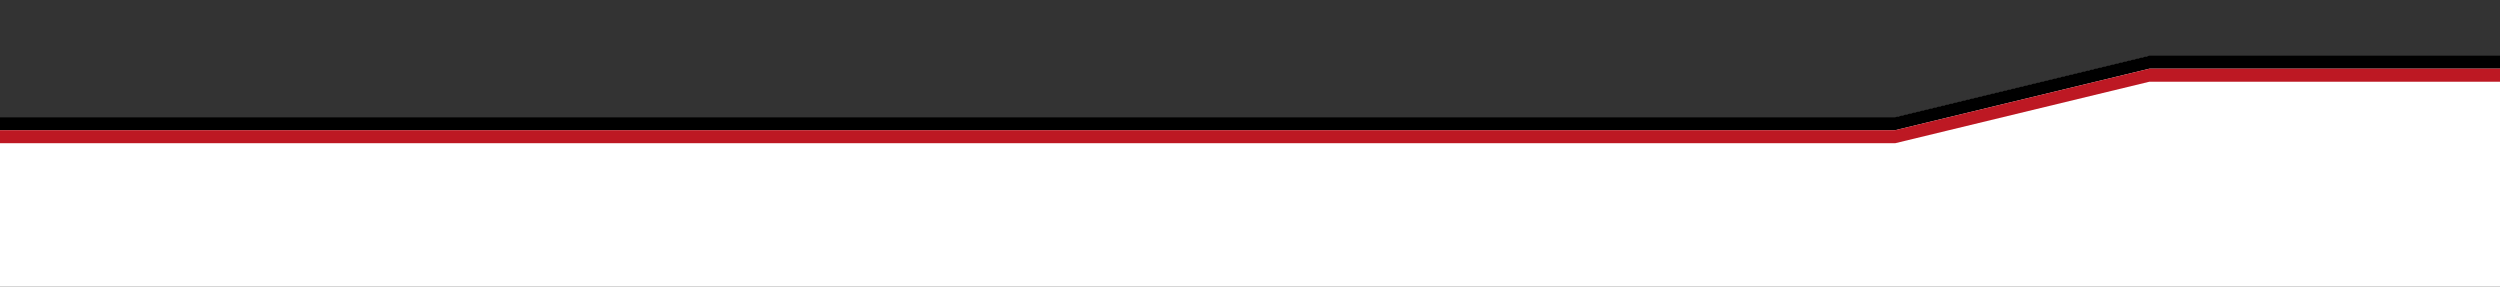
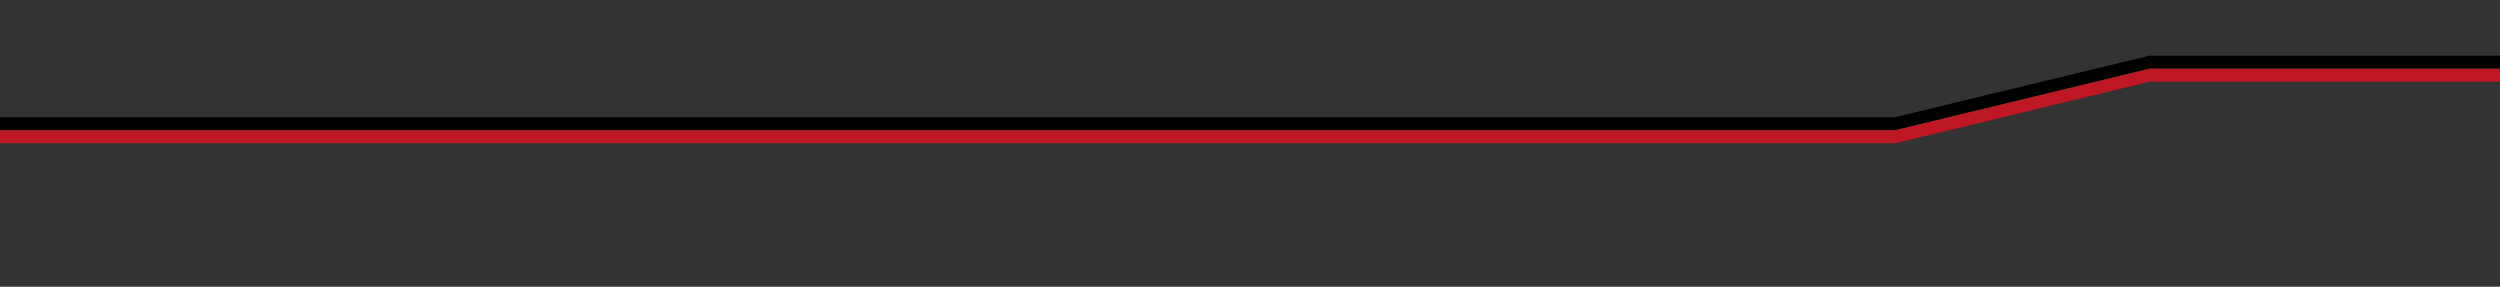
<svg xmlns="http://www.w3.org/2000/svg" xmlns:ns1="http://www.serif.com/" width="100%" height="100%" viewBox="0 0 1918 220" version="1.1" xml:space="preserve" style="fill-rule:evenodd;clip-rule:evenodd;stroke-linejoin:round;stroke-miterlimit:2;">
  <rect x="0" y="0" width="1918" height="220" fill="#333333" stroke="none" />
  <g id="banner-content-primary-bottom">
    <g id="banner-bottom-001">
-       <path id="Courbe---Fond" ns1:id="Courbe - Fond" d="M1919,43.004l-270,-0l-195,47.169l-1455,-0l0.002,129.827l1920,0l-0,-176.996Z" style="fill:#fff;" />
      <path id="Ligne---Blanc" ns1:id="Ligne - Blanc" d="M1919,42.704l-0,10l-270,-0l-195,47.169l-1455,-0l0,-10l1455,-0l195,-47.169l270,-0Z" />
      <path id="Ligne---Rouge" ns1:id="Ligne - Rouge" d="M1919,52.704l-0,10l-270,-0l-195,47.169l-1455,-0l0,-10l1455,-0l195,-47.169l270,-0Z" style="fill:#bd1823;" />
    </g>
  </g>
</svg>